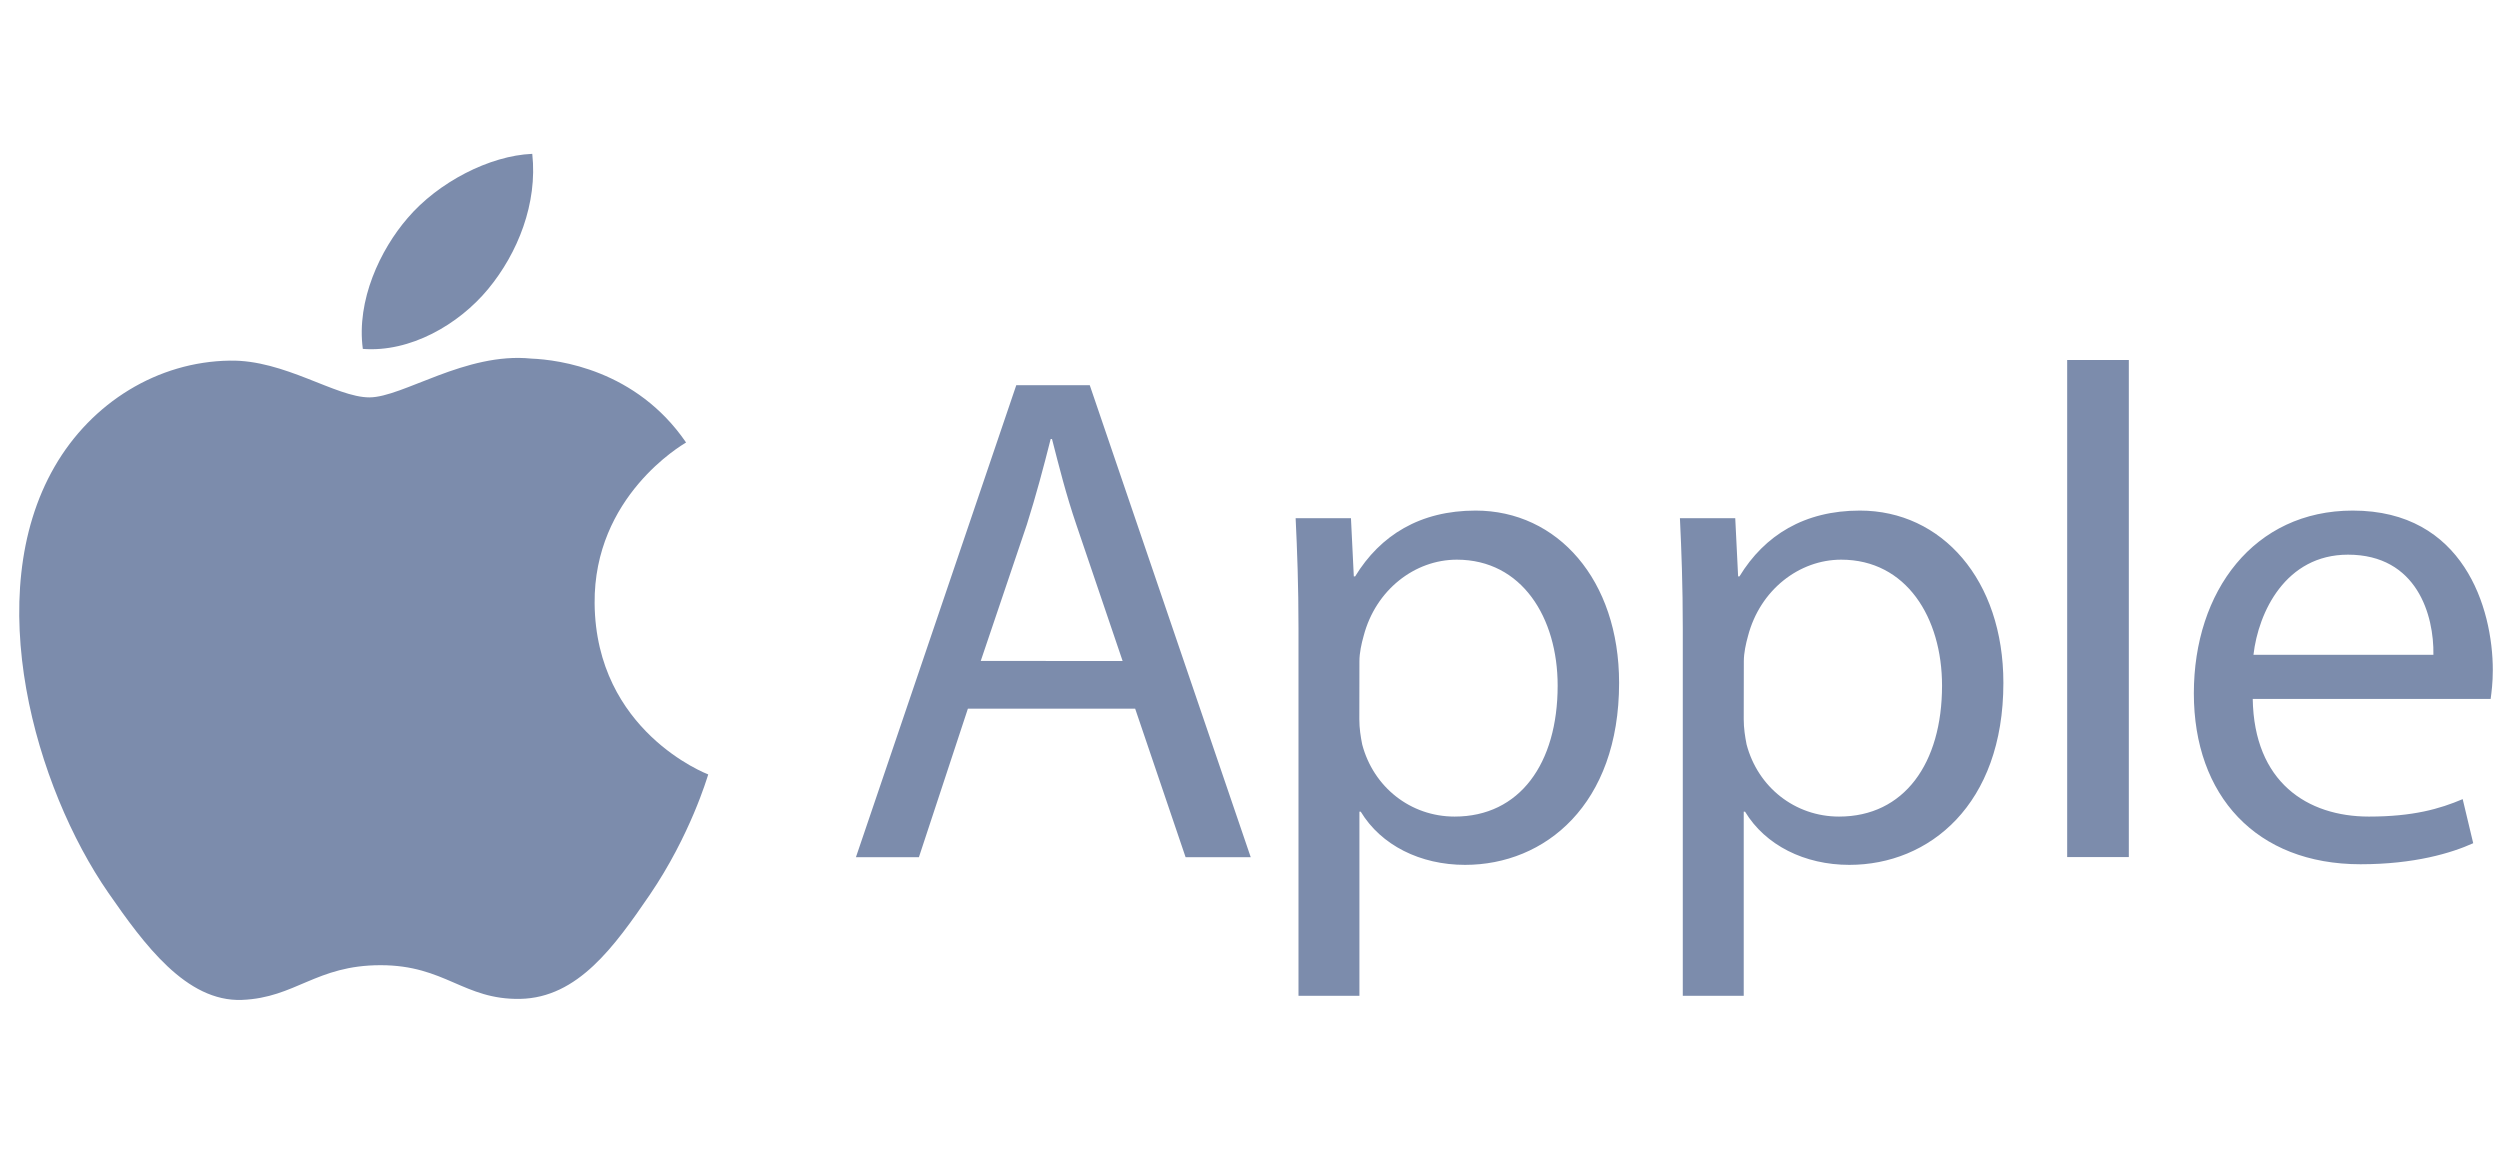
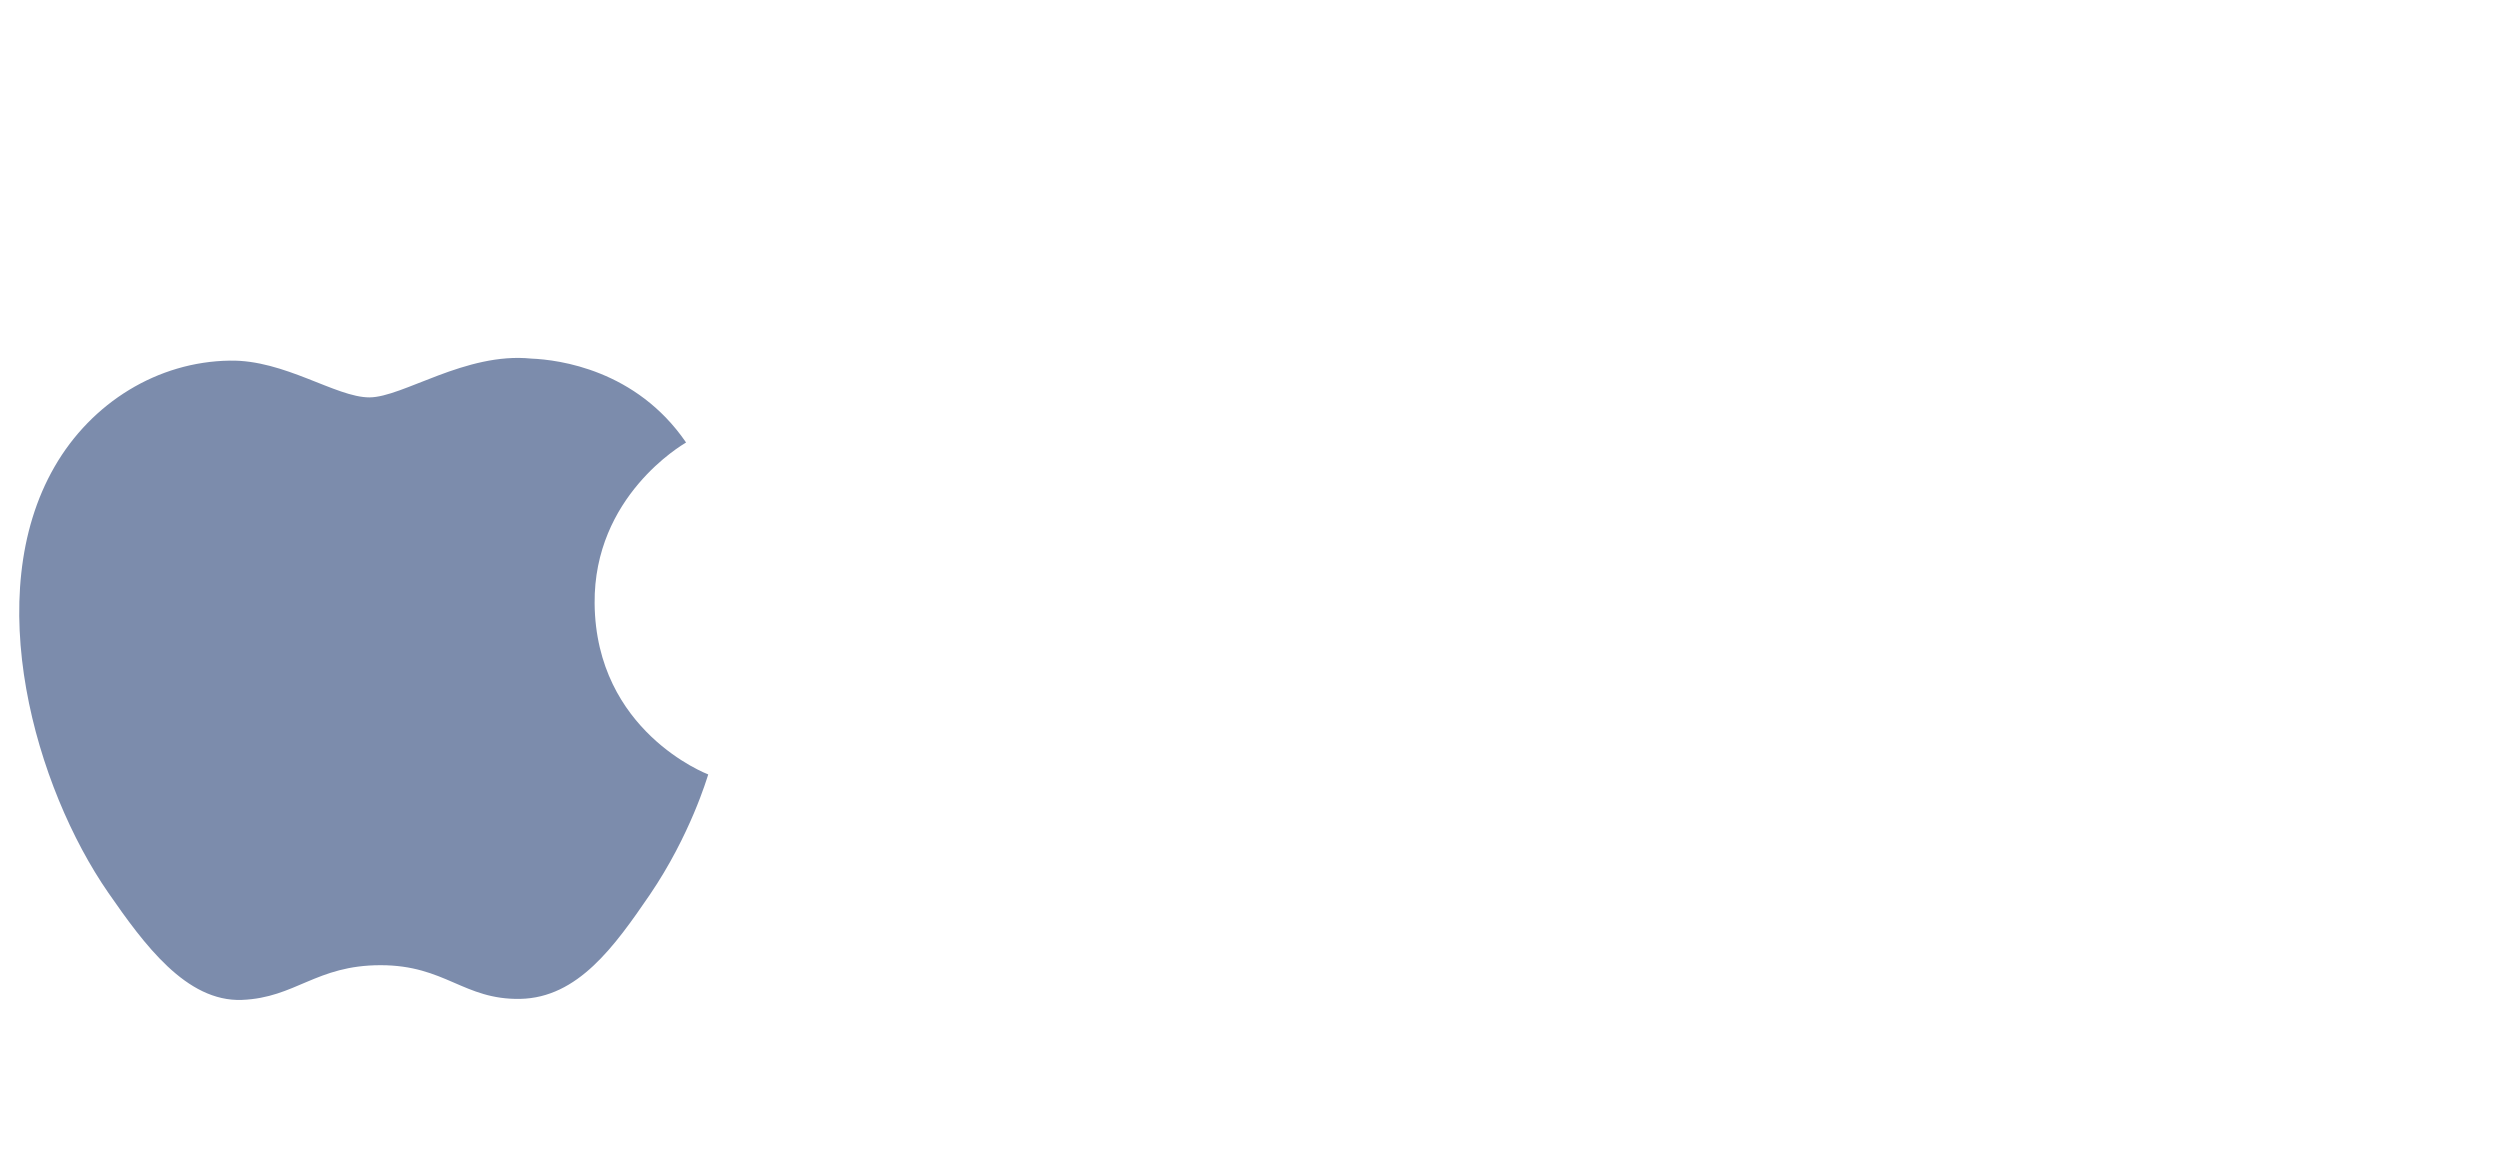
<svg xmlns="http://www.w3.org/2000/svg" width="130" height="60" viewBox="0 0 130 60" fill="none">
  <path d="M30.92 31.38C30.867 25.812 35.469 23.137 35.676 23.01C33.086 19.226 29.063 18.706 27.63 18.647C24.206 18.297 20.947 20.664 19.206 20.664C17.466 20.664 14.785 18.695 11.946 18.753C8.209 18.806 4.765 20.924 2.838 24.268C-1.037 30.987 1.851 40.966 5.635 46.427C7.487 49.097 9.685 52.106 12.583 51.995C15.374 51.883 16.425 50.19 19.79 50.19C23.155 50.19 24.105 51.995 27.051 51.942C30.05 51.883 31.95 49.214 33.786 46.533C35.899 43.428 36.775 40.43 36.828 40.27C36.759 40.244 30.984 38.031 30.92 31.38Z" fill="#7C8CAC" />
-   <path d="M25.385 15.027C26.924 13.164 27.959 10.579 27.678 8C25.464 8.09 22.784 9.476 21.197 11.338C19.774 12.984 18.527 15.616 18.867 18.143C21.324 18.334 23.851 16.885 25.385 15.027ZM50.33 36.852L47.783 44.575H44.508L52.846 20.032H56.668L65.038 44.575H61.651L59.029 36.852H50.33ZM58.377 34.373L55.978 27.309C55.431 25.706 55.07 24.252 54.704 22.829H54.635C54.269 24.284 53.871 25.775 53.398 27.272L50.999 34.368L58.377 34.373ZM67.522 32.702C67.522 30.446 67.453 28.62 67.373 26.948H70.25L70.398 29.974H70.467C71.778 27.824 73.854 26.55 76.73 26.55C80.992 26.55 84.193 30.154 84.193 35.509C84.193 41.847 80.334 44.973 76.184 44.973C73.854 44.973 71.816 43.954 70.759 42.208H70.69V51.782H67.522V32.702ZM70.685 37.399C70.685 37.877 70.754 38.306 70.834 38.71C71.418 40.928 73.344 42.462 75.642 42.462C79.029 42.462 80.998 39.697 80.998 35.653C80.998 32.118 79.14 29.103 75.754 29.103C73.572 29.103 71.534 30.669 70.908 33.073C70.796 33.471 70.69 33.949 70.69 34.384L70.685 37.399ZM87.505 32.702C87.505 30.446 87.436 28.62 87.356 26.948H90.233L90.382 29.974H90.451C91.761 27.824 93.837 26.55 96.713 26.55C100.976 26.55 104.176 30.154 104.176 35.509C104.176 41.847 100.317 44.973 96.167 44.973C93.837 44.973 91.799 43.954 90.743 42.208H90.674V51.782H87.505V32.702ZM90.674 37.399C90.674 37.877 90.743 38.306 90.822 38.71C91.406 40.928 93.333 42.462 95.631 42.462C99.017 42.462 100.986 39.697 100.986 35.653C100.986 32.118 99.129 29.103 95.742 29.103C93.561 29.103 91.523 30.669 90.896 33.073C90.785 33.471 90.679 33.949 90.679 34.384L90.674 37.399ZM107.493 18.721H110.699V44.569H107.493V18.721ZM117.142 36.343C117.211 40.674 119.982 42.462 123.183 42.462C125.475 42.462 126.861 42.064 128.06 41.555L128.607 43.847C127.482 44.357 125.55 44.941 122.747 44.941C117.323 44.941 114.08 41.374 114.08 36.056C114.08 30.738 117.211 26.55 122.344 26.55C128.097 26.55 129.626 31.608 129.626 34.851C129.626 35.509 129.557 36.014 129.514 36.343H117.142ZM126.537 34.05C126.574 32.012 125.698 28.843 122.094 28.843C118.852 28.843 117.434 31.831 117.18 34.05H126.537Z" fill="#7C8CAC" />
</svg>